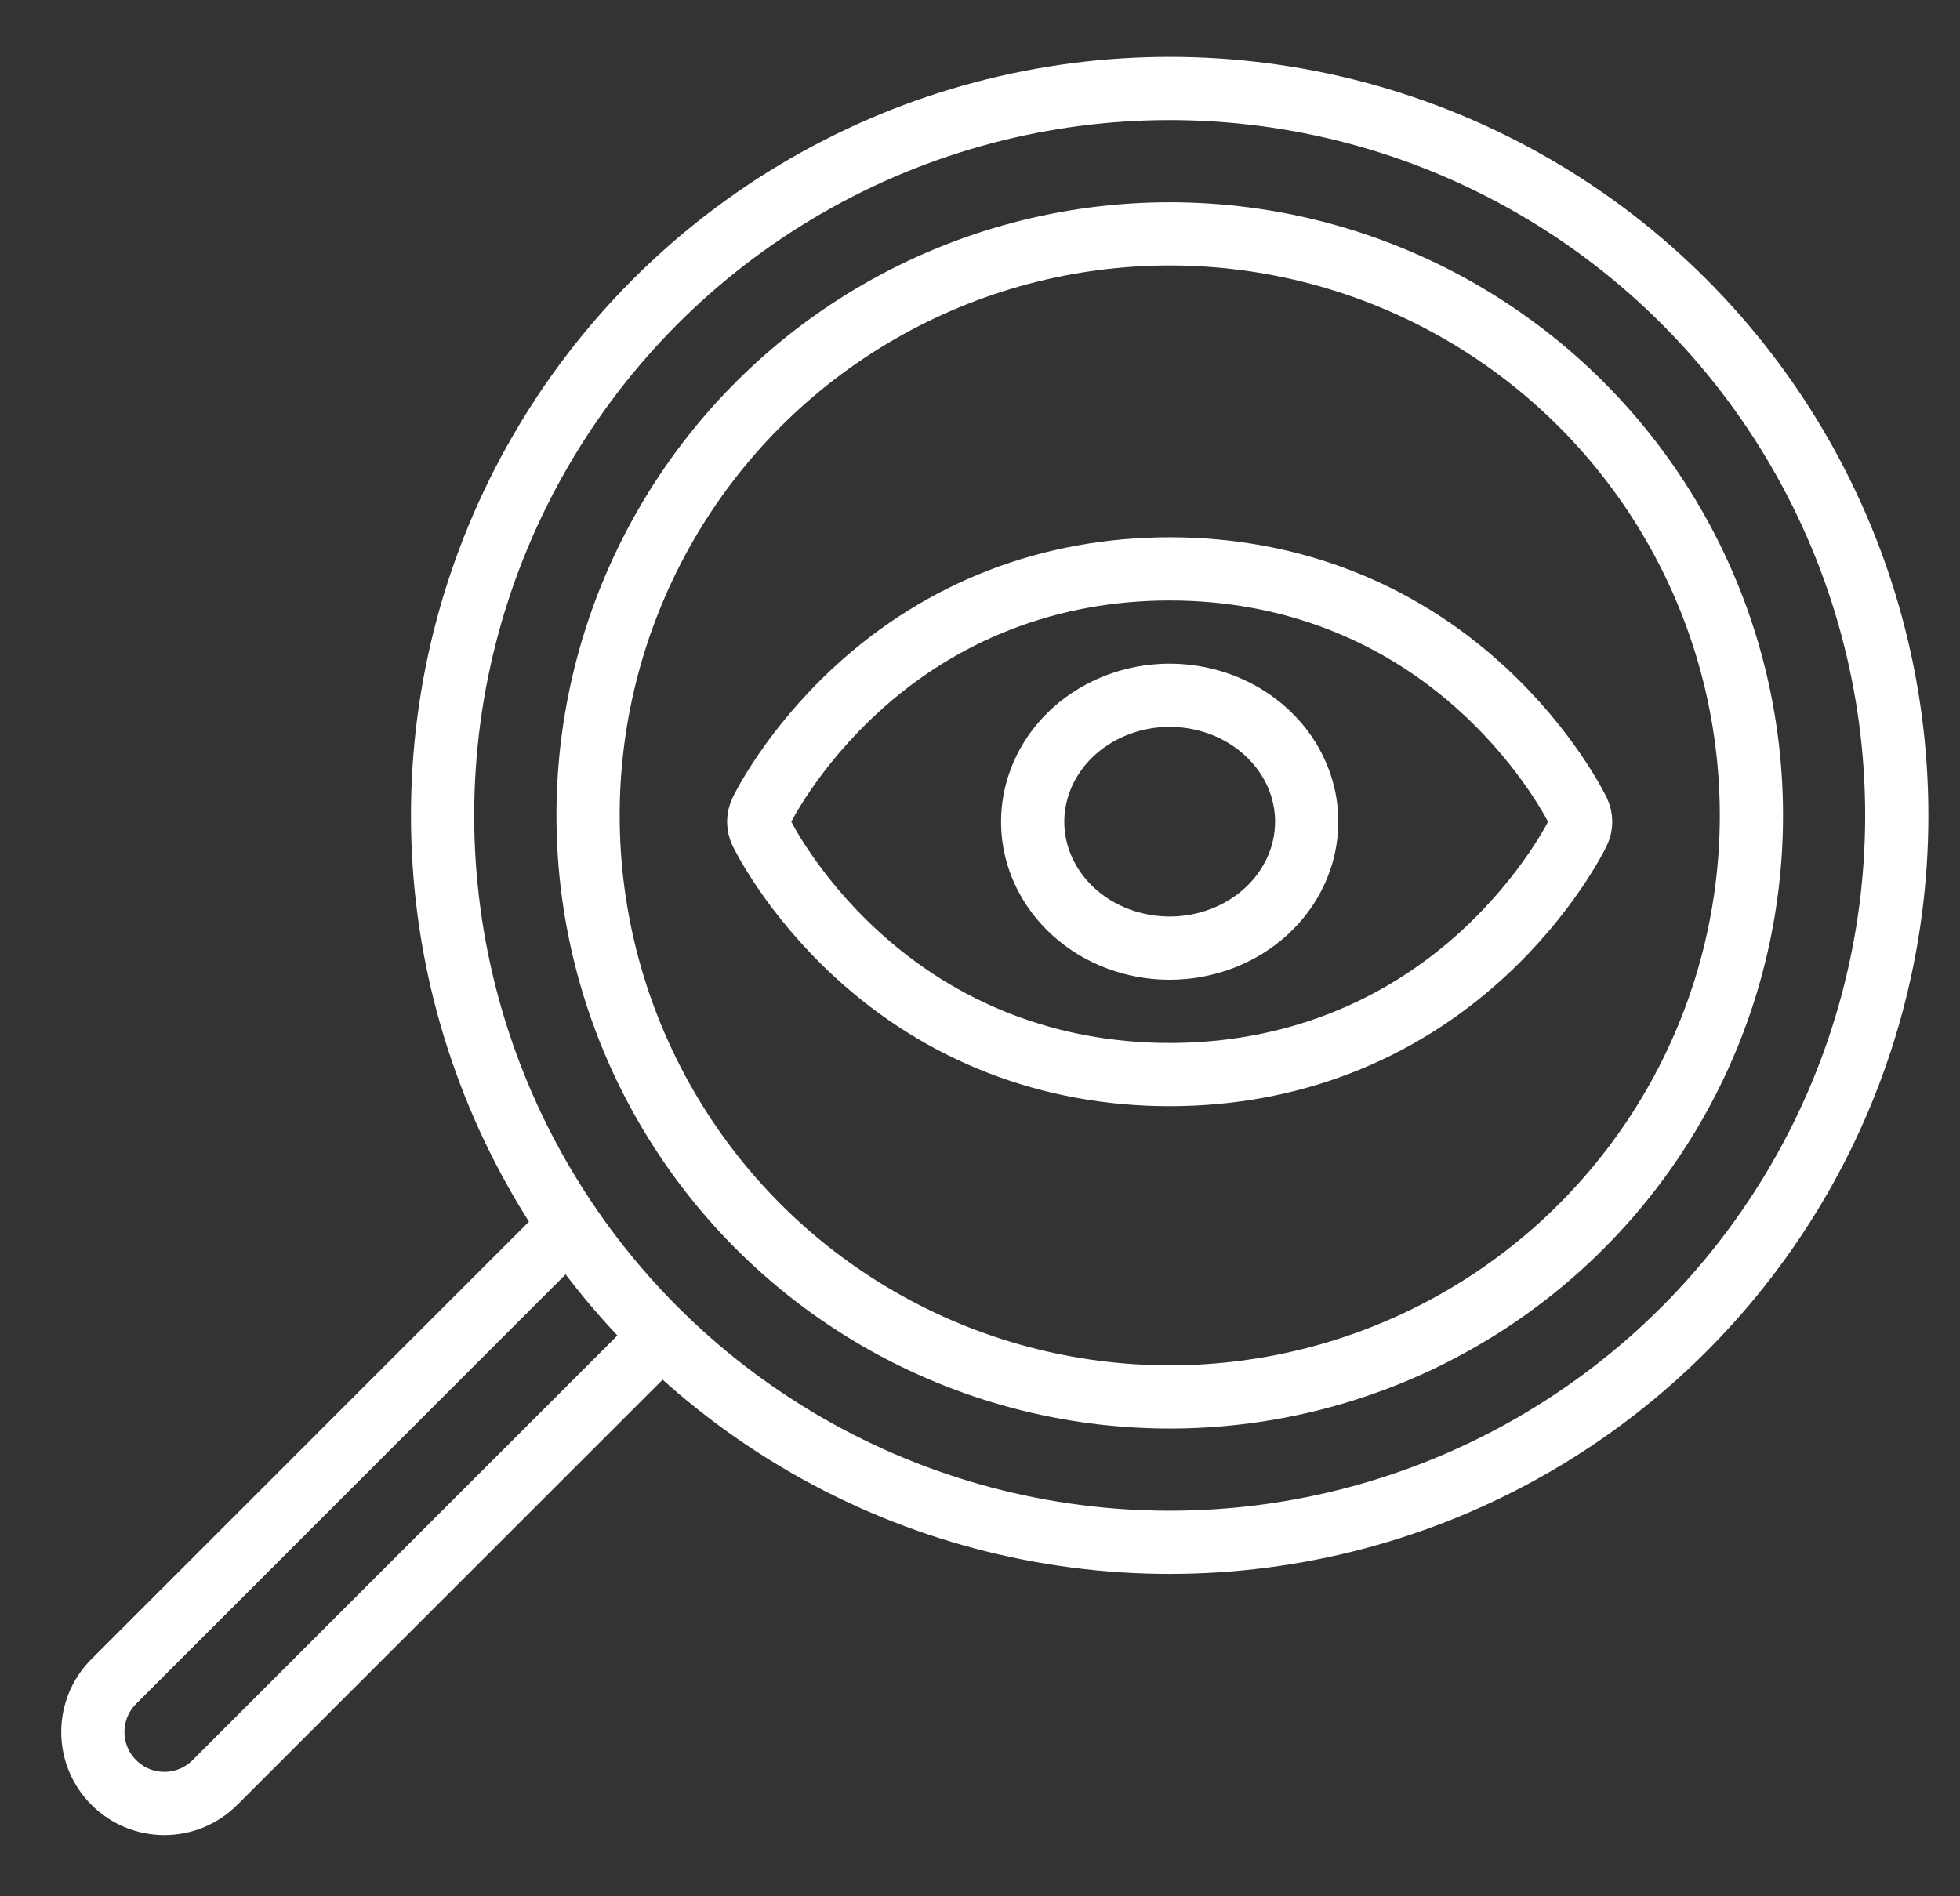
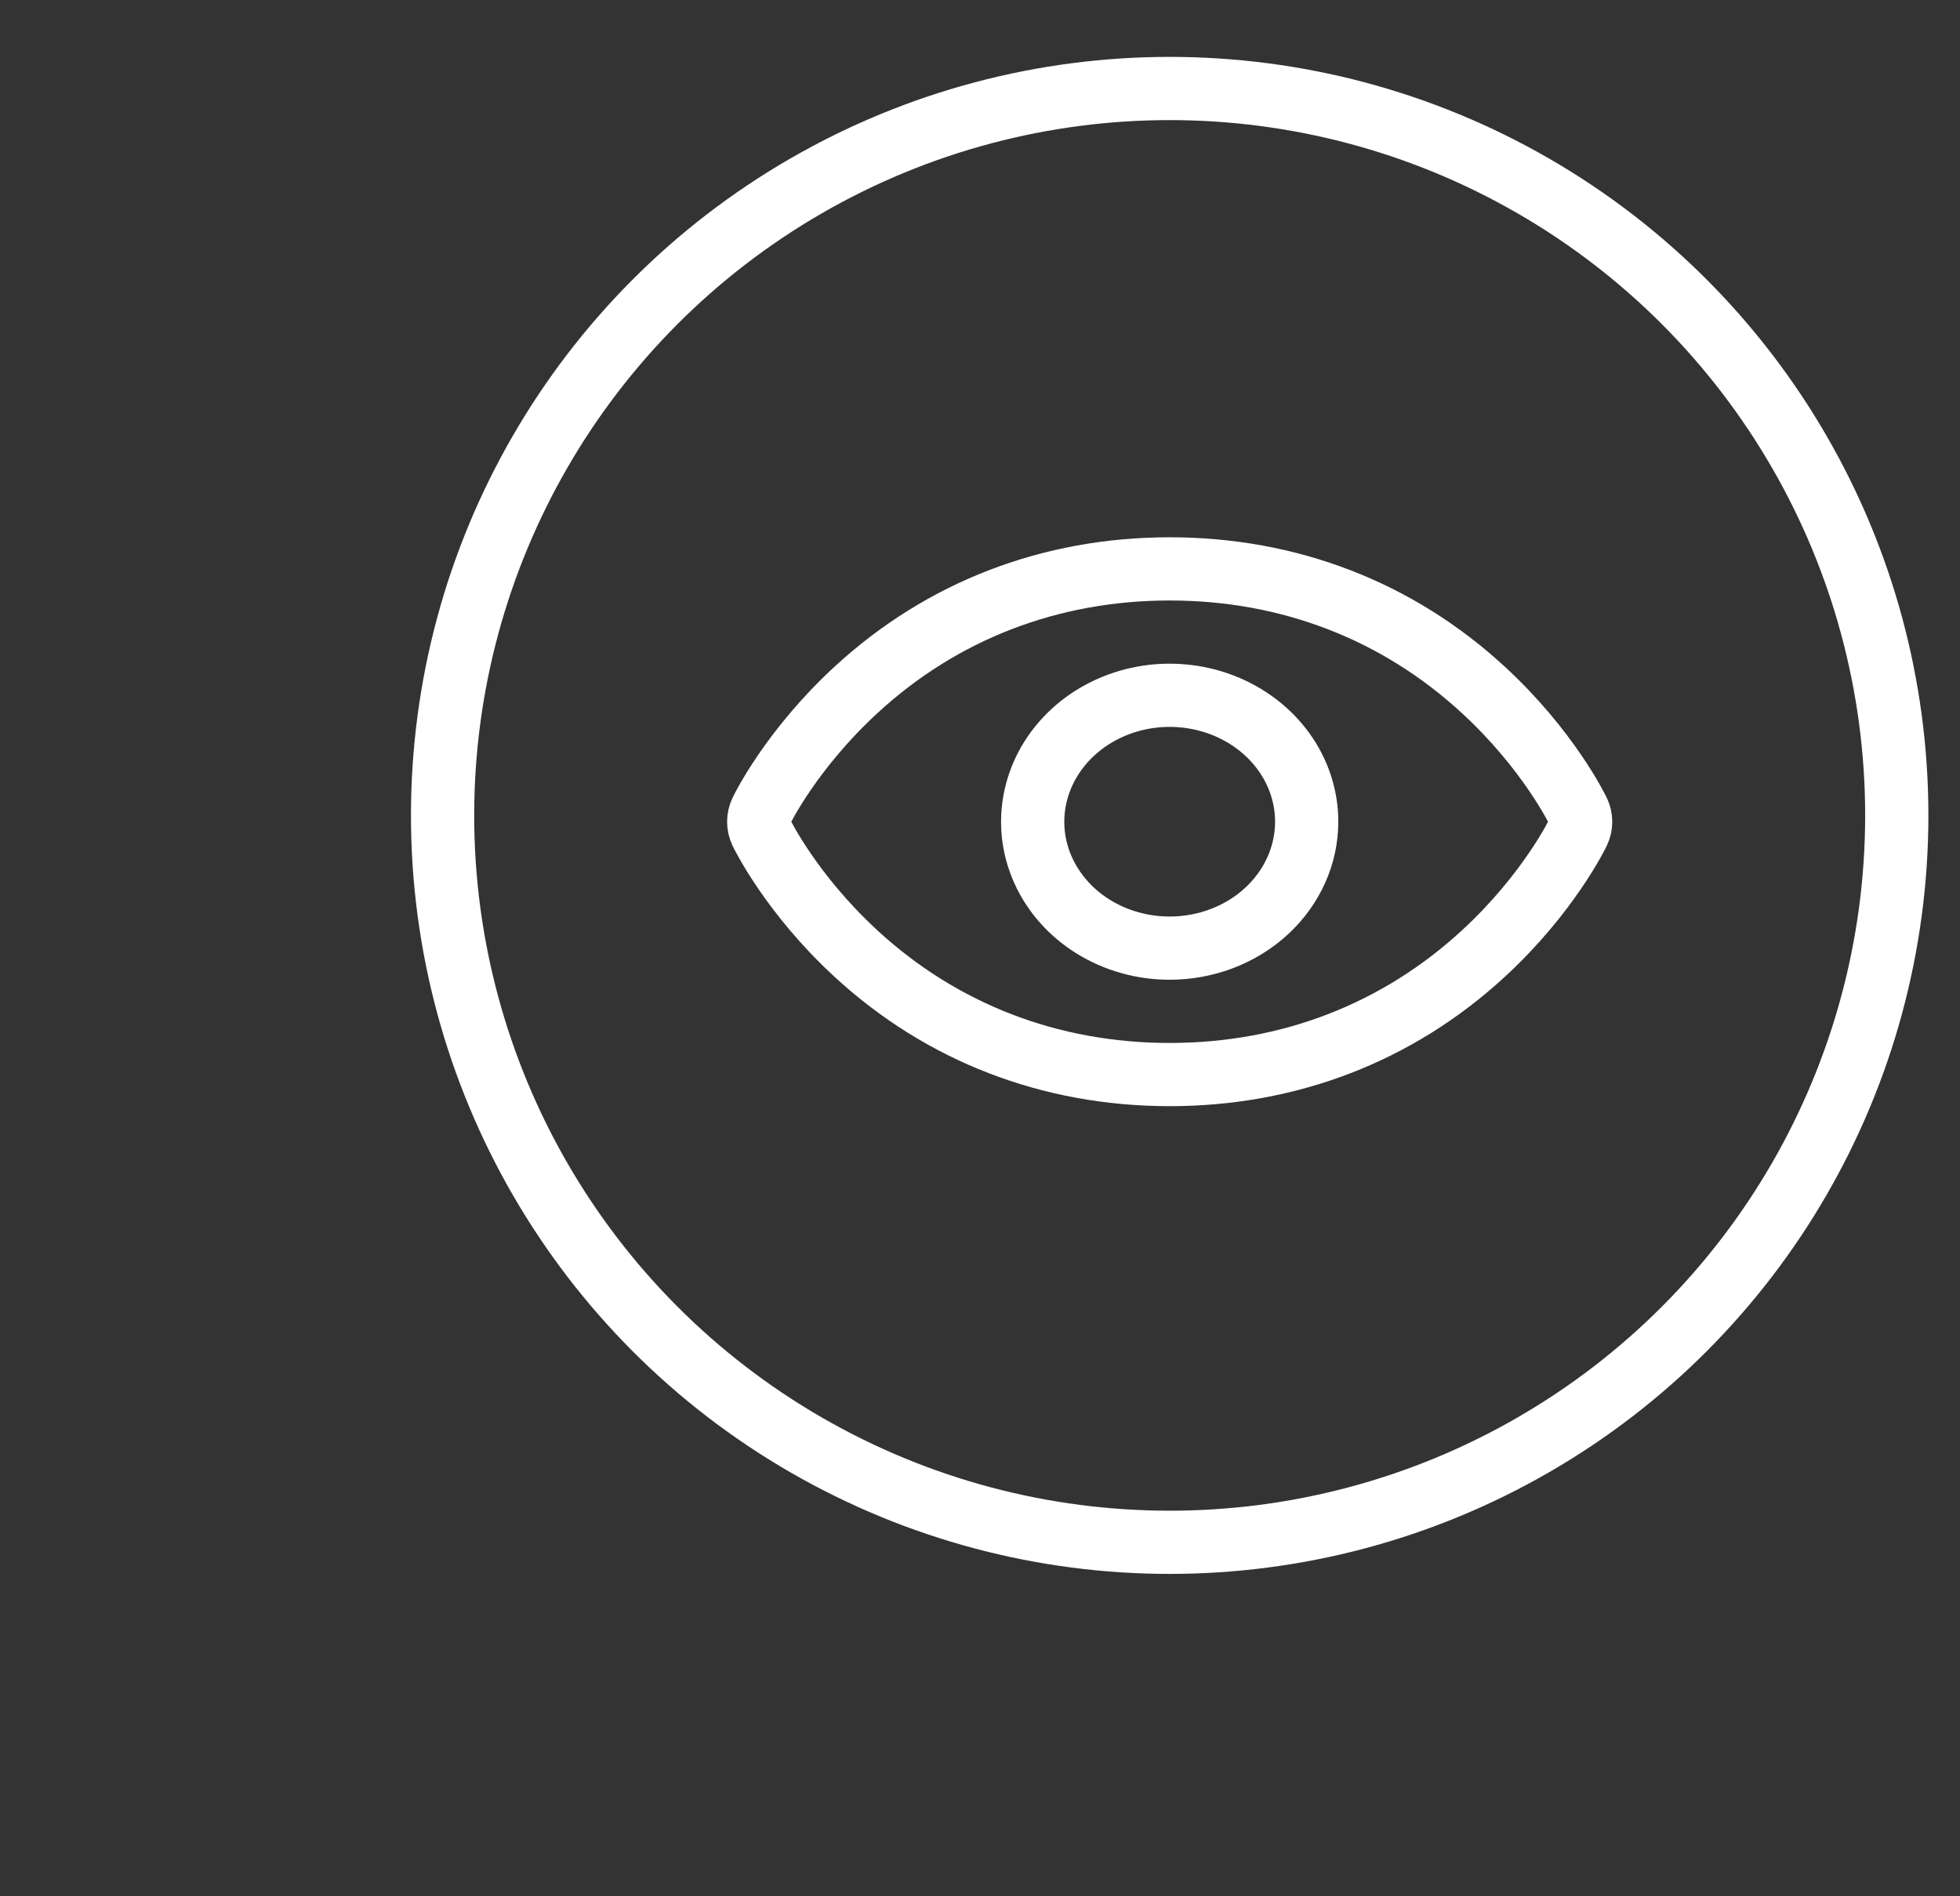
<svg xmlns="http://www.w3.org/2000/svg" width="31" height="30" viewBox="0 0 31 30" fill="none">
  <rect x="0" y="0" width="31" height="30" fill="#333333" stroke="none" />
  <circle cx="18.5" cy="12.9" r="11.5" stroke="white" />
-   <circle cx="18.501" cy="12.9" r="9.2" stroke="white" />
-   <path d="M9 19.4L1.8 26.601C1.358 27.042 1.358 27.759 1.8 28.2V28.2C2.242 28.642 2.958 28.642 3.399 28.2L10.1 21.5" stroke="white" stroke-linecap="round" stroke-linejoin="round" />
  <path d="M24.963 12.838C24.944 12.799 24.485 11.859 23.465 10.918C22.106 9.663 20.389 9 18.5 9C16.611 9 14.894 9.663 13.535 10.918C12.515 11.859 12.054 12.8 12.037 12.838C12.013 12.889 12 12.944 12 13.001C12 13.056 12.013 13.112 12.037 13.163C12.056 13.203 12.515 14.142 13.535 15.083C14.894 16.337 16.611 17 18.5 17C20.389 17 22.106 16.337 23.465 15.083C24.485 14.142 24.944 13.203 24.963 13.163C24.987 13.112 25 13.056 25 13.001C25 12.944 24.987 12.889 24.963 12.838ZM18.5 15C18.072 15 17.653 14.883 17.296 14.663C16.94 14.443 16.662 14.131 16.498 13.765C16.334 13.4 16.291 12.998 16.375 12.61C16.459 12.222 16.665 11.866 16.968 11.586C17.271 11.306 17.657 11.116 18.077 11.038C18.498 10.961 18.933 11.001 19.329 11.152C19.725 11.304 20.063 11.56 20.302 11.889C20.54 12.218 20.667 12.604 20.667 13C20.667 13.53 20.438 14.039 20.032 14.414C19.626 14.789 19.075 15 18.5 15Z" stroke="white" stroke-linecap="round" stroke-linejoin="round" />
</svg>